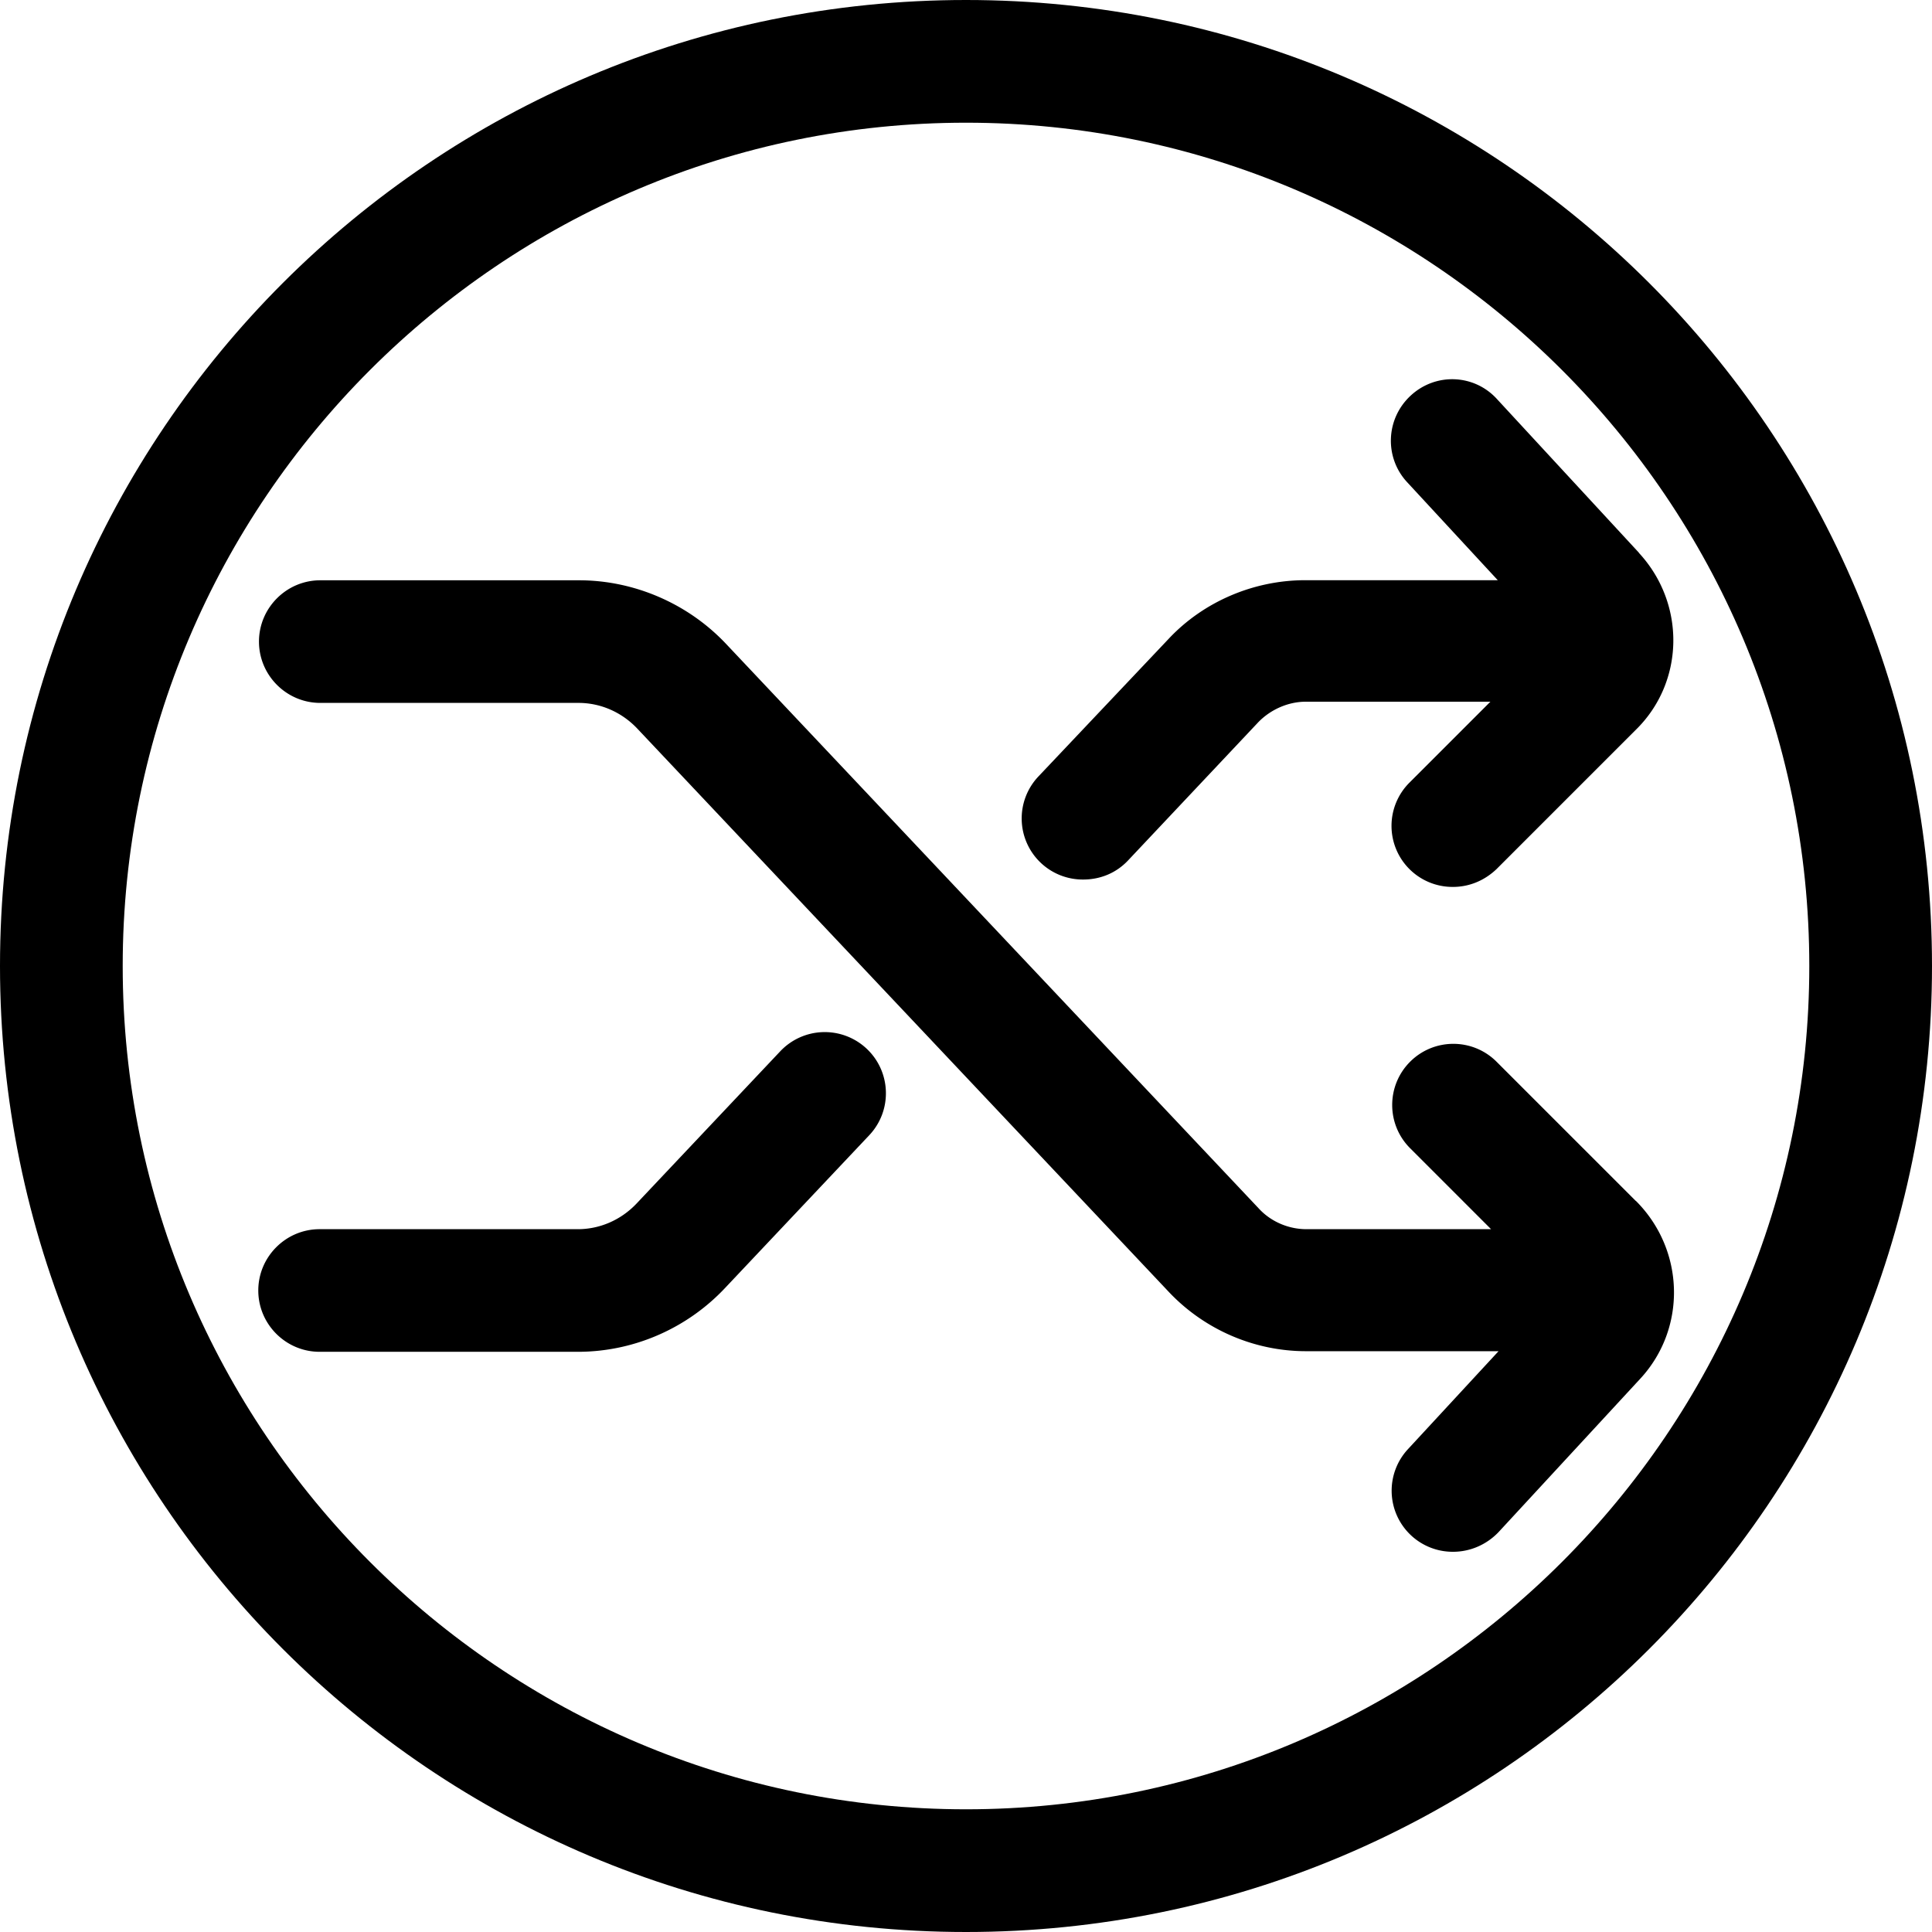
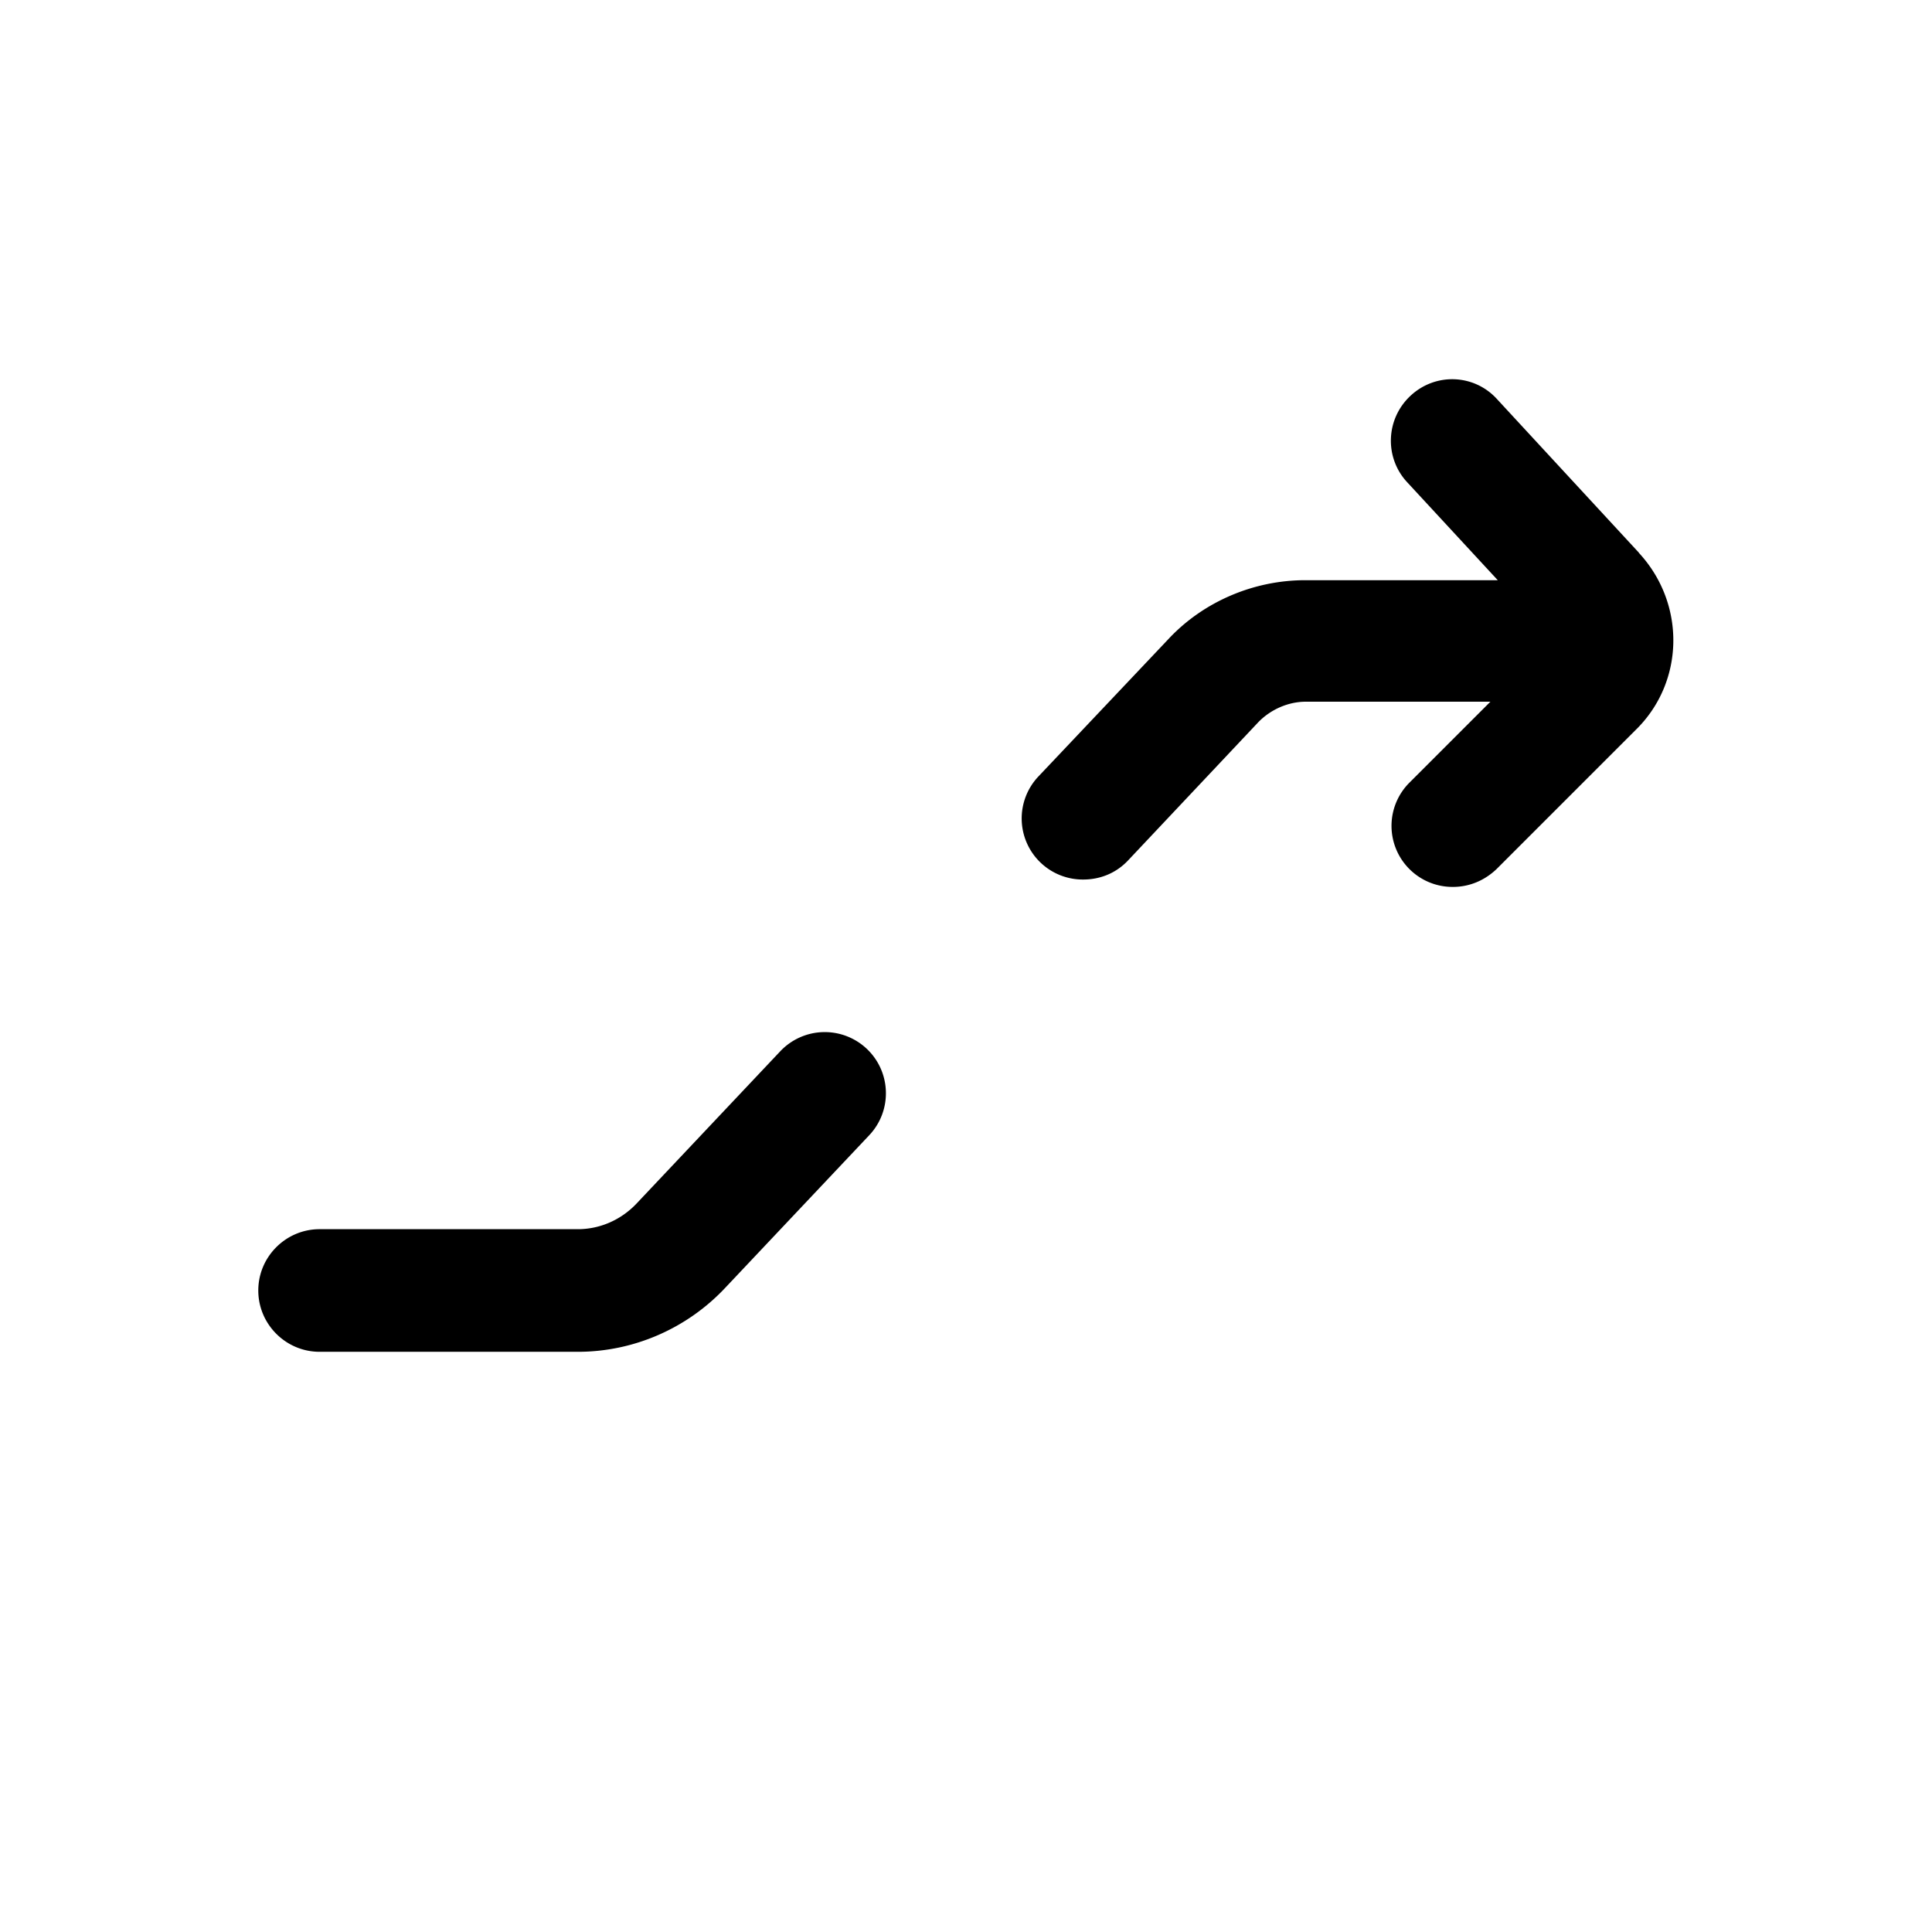
<svg xmlns="http://www.w3.org/2000/svg" data-name="Layer 1" viewBox="0 0 225 225">
-   <path d="M112.5 14.29c54.14 0 98.21 44.07 98.21 98.21s-44.07 98.21-98.21 98.21-98.21-44.07-98.21-98.21 44.07-98.21 98.21-98.21m0-14.29C50.36 0 0 50.36 0 112.5S50.36 225 112.5 225 225 174.64 225 112.5 174.64 0 112.5 0Z" />
-   <path d="m190.5 139.86-16.21-16.21c-2.78-2.78-7.29-2.78-10.07 0s-2.78 7.29 0 10.07l9.43 9.43h-21.5c-2.07 0-4.14-.86-5.57-2.43l-62-65.71c-4.43-4.71-10.71-7.43-17.14-7.43H37.3c-3.93 0-7.14 3.21-7.14 7.14s3.21 7.14 7.14 7.14h30.07c2.57 0 5 1.07 6.79 2.93l62 65.71c4.14 4.36 9.93 6.86 15.93 6.86h22.43l-10.57 11.43a7.113 7.113 0 0 0 5.28 11.93c1.93 0 3.86-.79 5.29-2.29l16.5-17.86c5.43-5.86 5.21-15-.5-20.71Z" />
  <path d="M67.29 157.43H37.22c-3.93 0-7.14-3.21-7.14-7.14s3.21-7.14 7.14-7.14h30.07c2.57 0 5-1.07 6.79-2.93l16.79-17.79a7.125 7.125 0 0 1 10.07-.29c2.86 2.7 2.99 7.21.29 10.07L84.44 150c-4.43 4.71-10.64 7.43-17.14 7.43Zm123.57-93.07-16.5-17.86c-2.64-2.93-7.14-3.14-10.07-.43s-3.07 7.21-.43 10.07l10.57 11.43H152c-6 0-11.86 2.5-15.93 6.86l-15.14 16a7.113 7.113 0 0 0 5.22 12c1.93 0 3.79-.71 5.21-2.21l15.14-16.07c1.43-1.5 3.5-2.43 5.57-2.43h21.5l-9.43 9.43a7.11 7.11 0 0 0 5.07 12.14c1.86 0 3.64-.71 5.07-2.07l16.21-16.21c5.71-5.57 5.86-14.71.36-20.64Z" />
</svg>